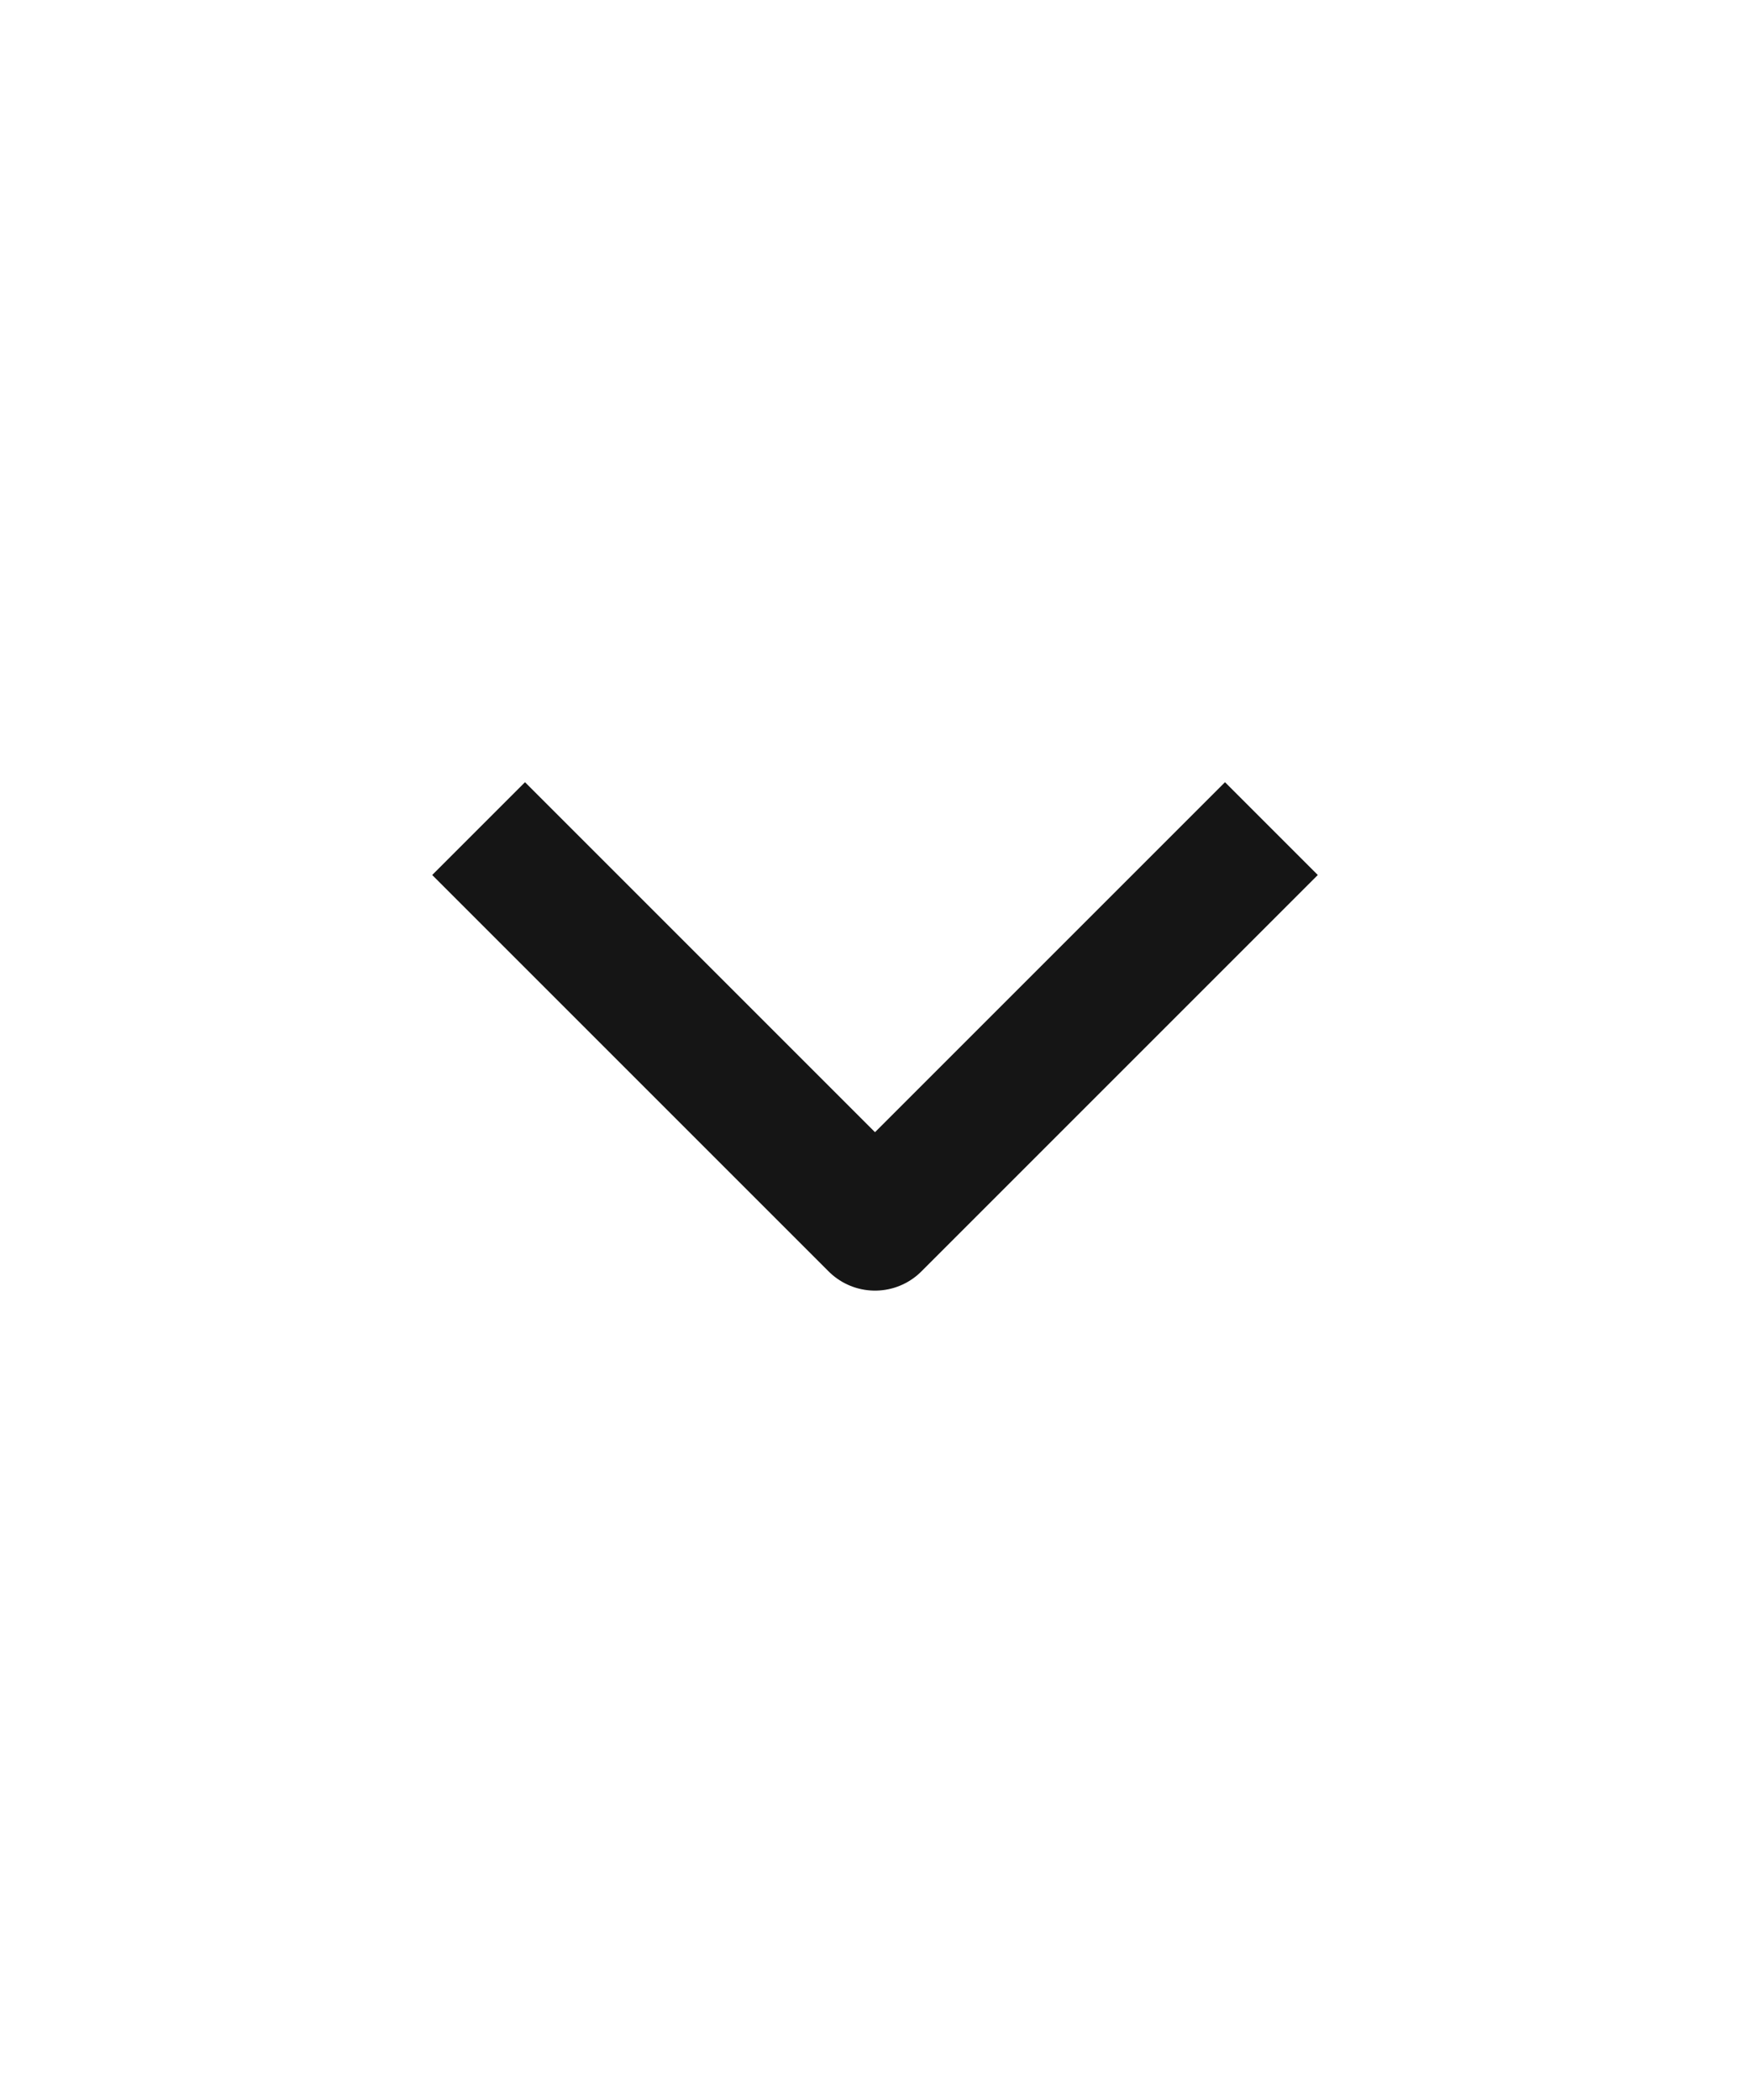
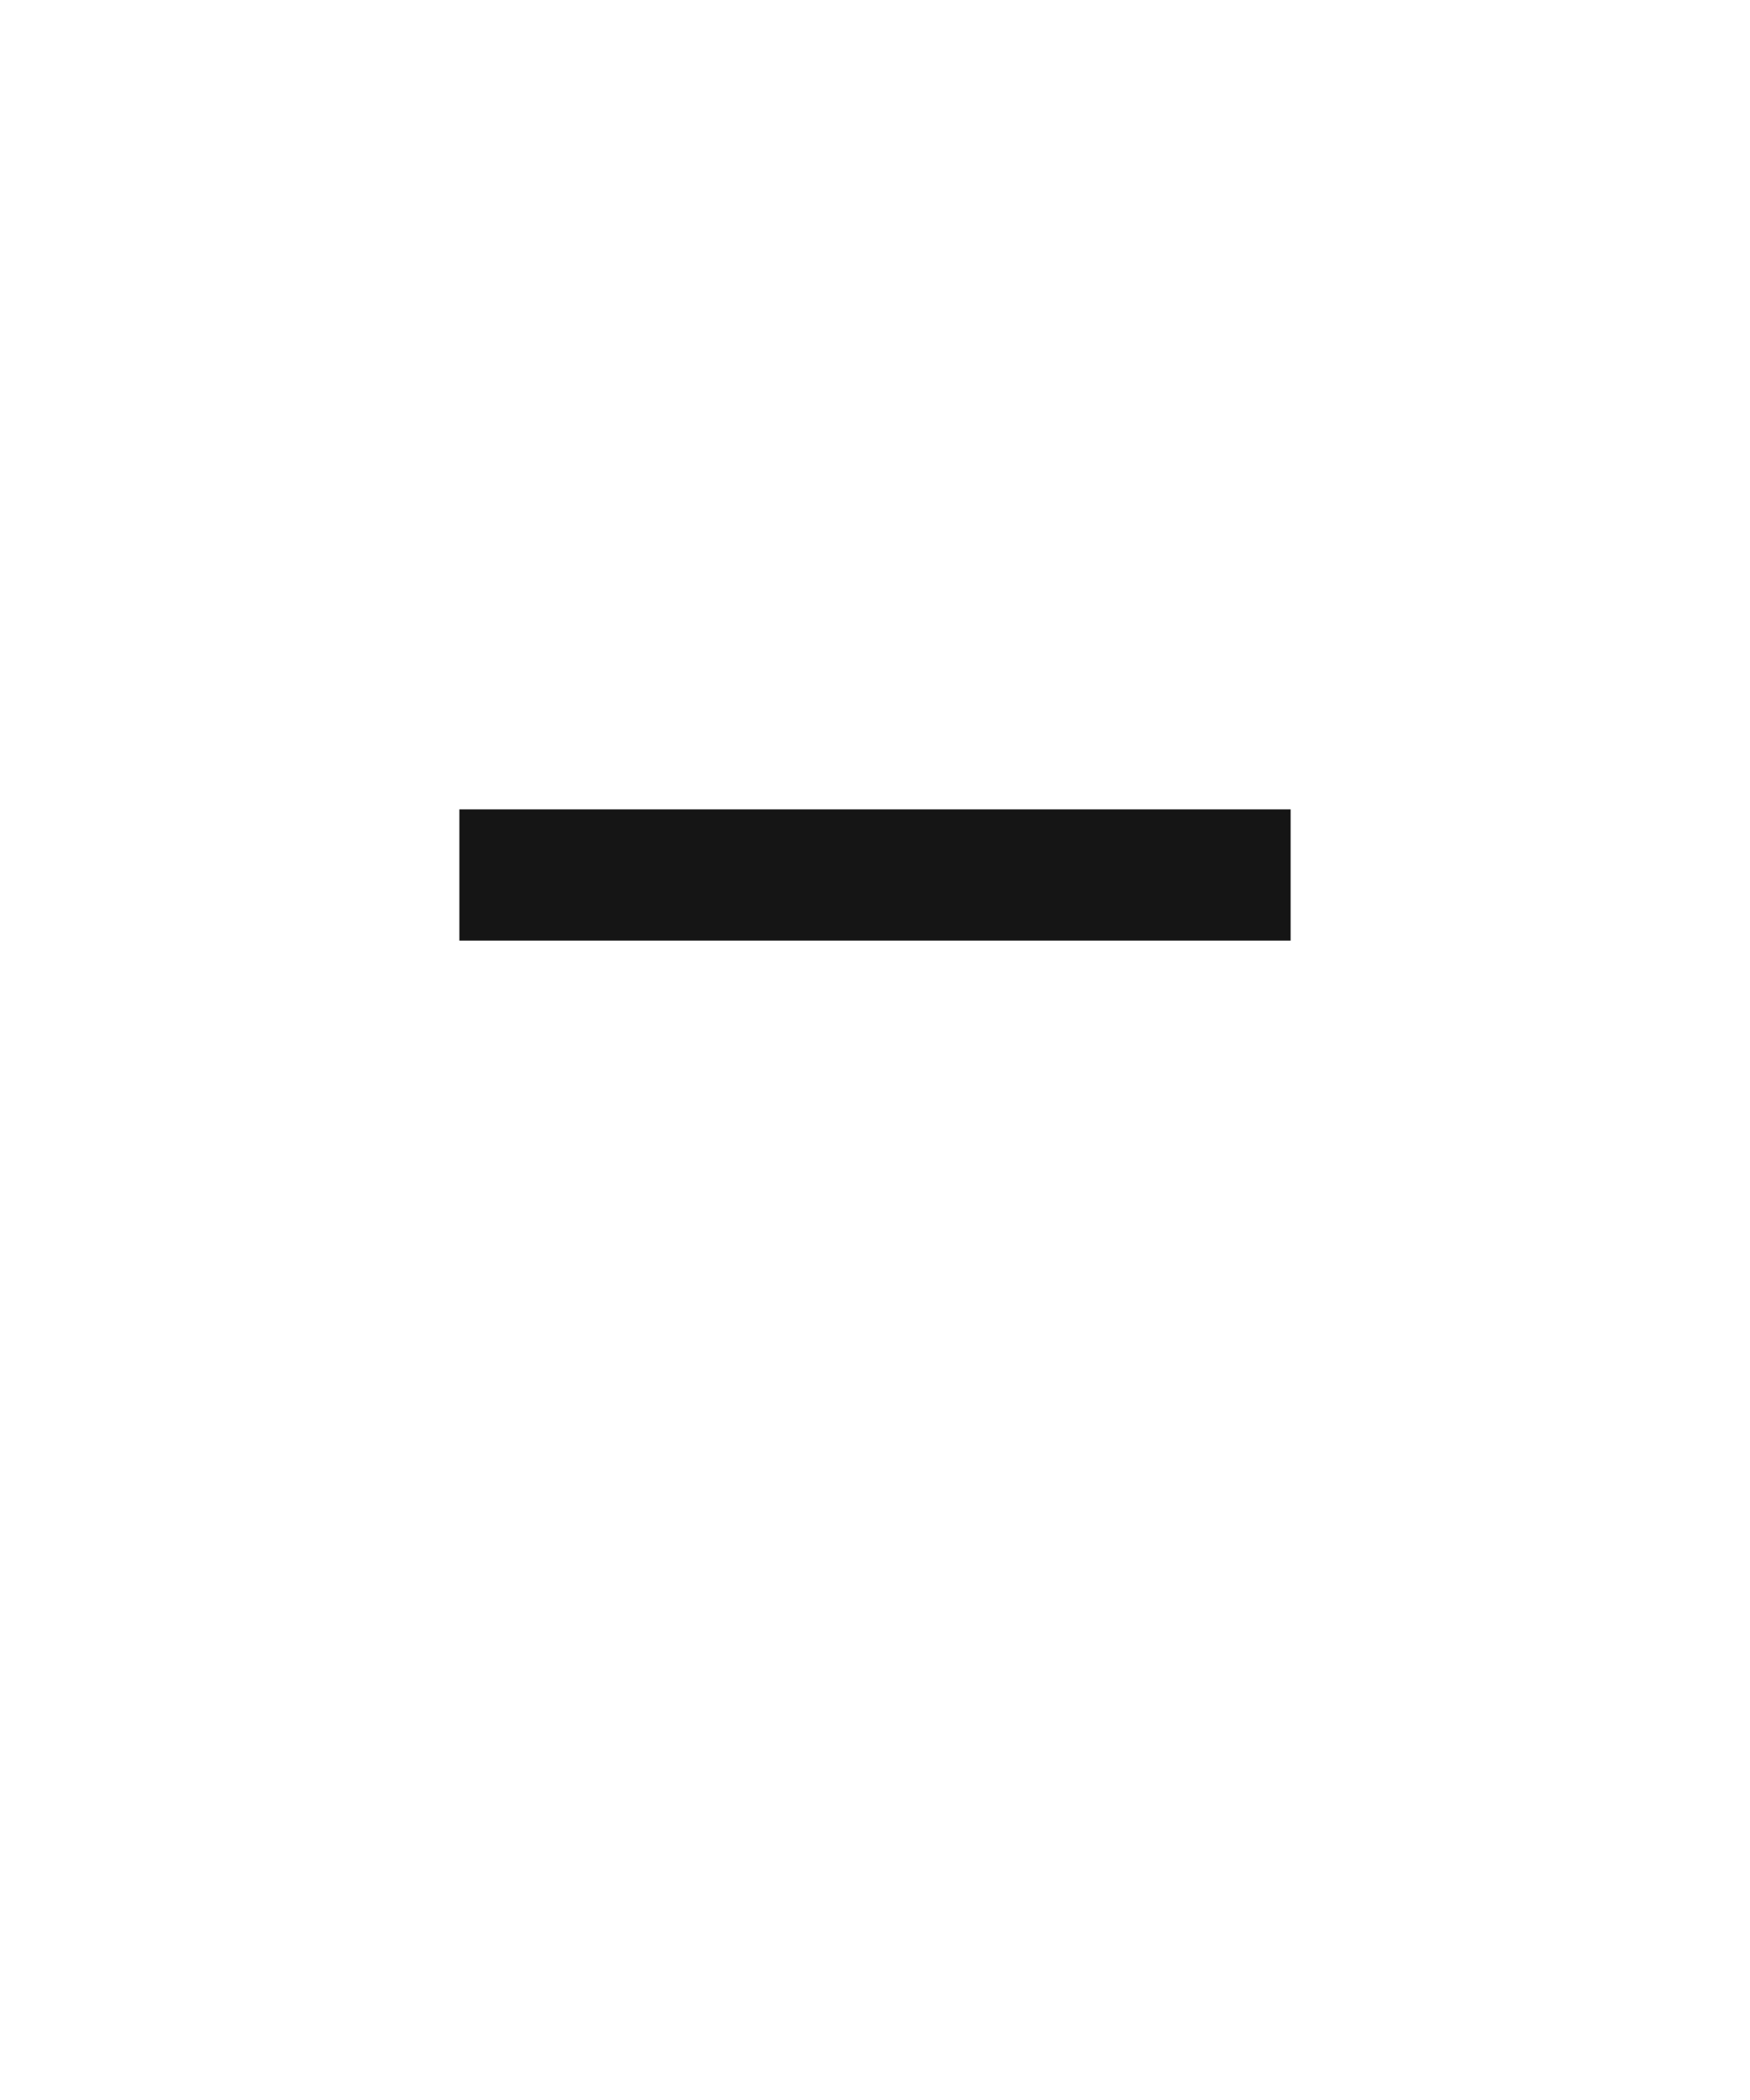
<svg xmlns="http://www.w3.org/2000/svg" width="20" height="24" viewBox="0 0 20 24" fill="none">
-   <path d="M6 10L10 14L14 10" stroke="#151515" stroke-width="1.5" stroke-linecap="square" stroke-linejoin="round" />
+   <path d="M6 10L14 10" stroke="#151515" stroke-width="1.5" stroke-linecap="square" stroke-linejoin="round" />
</svg>